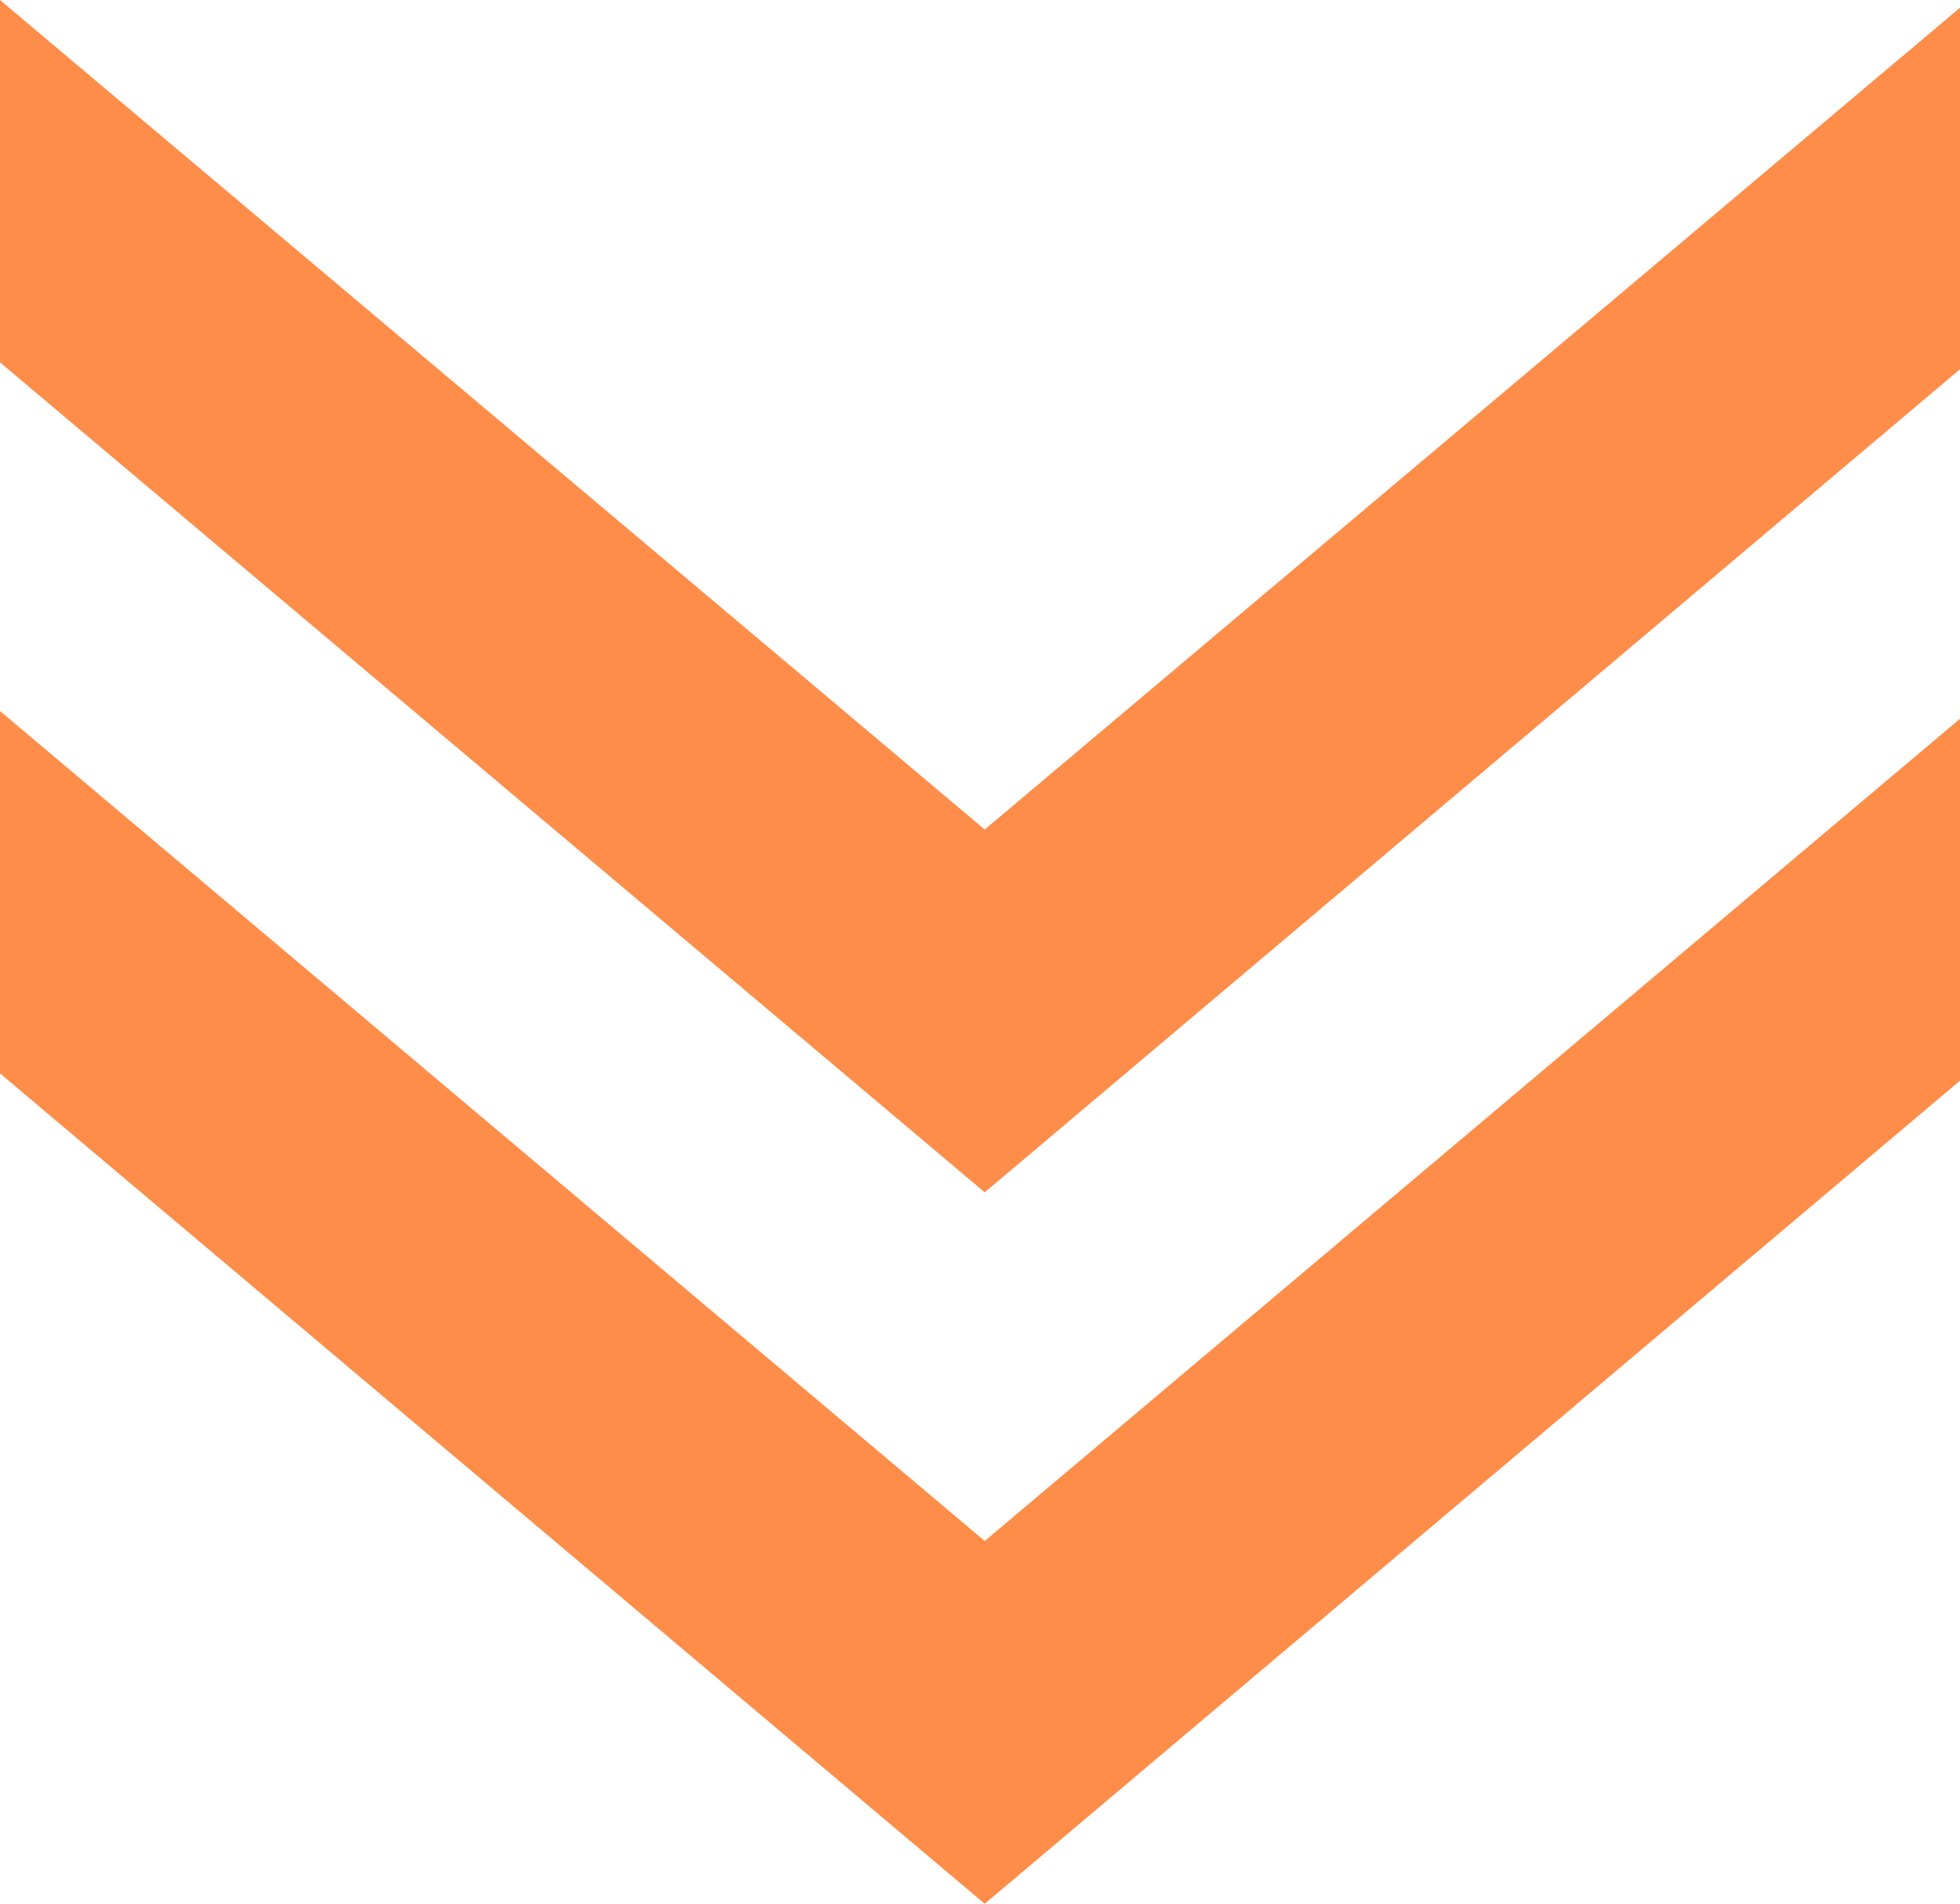
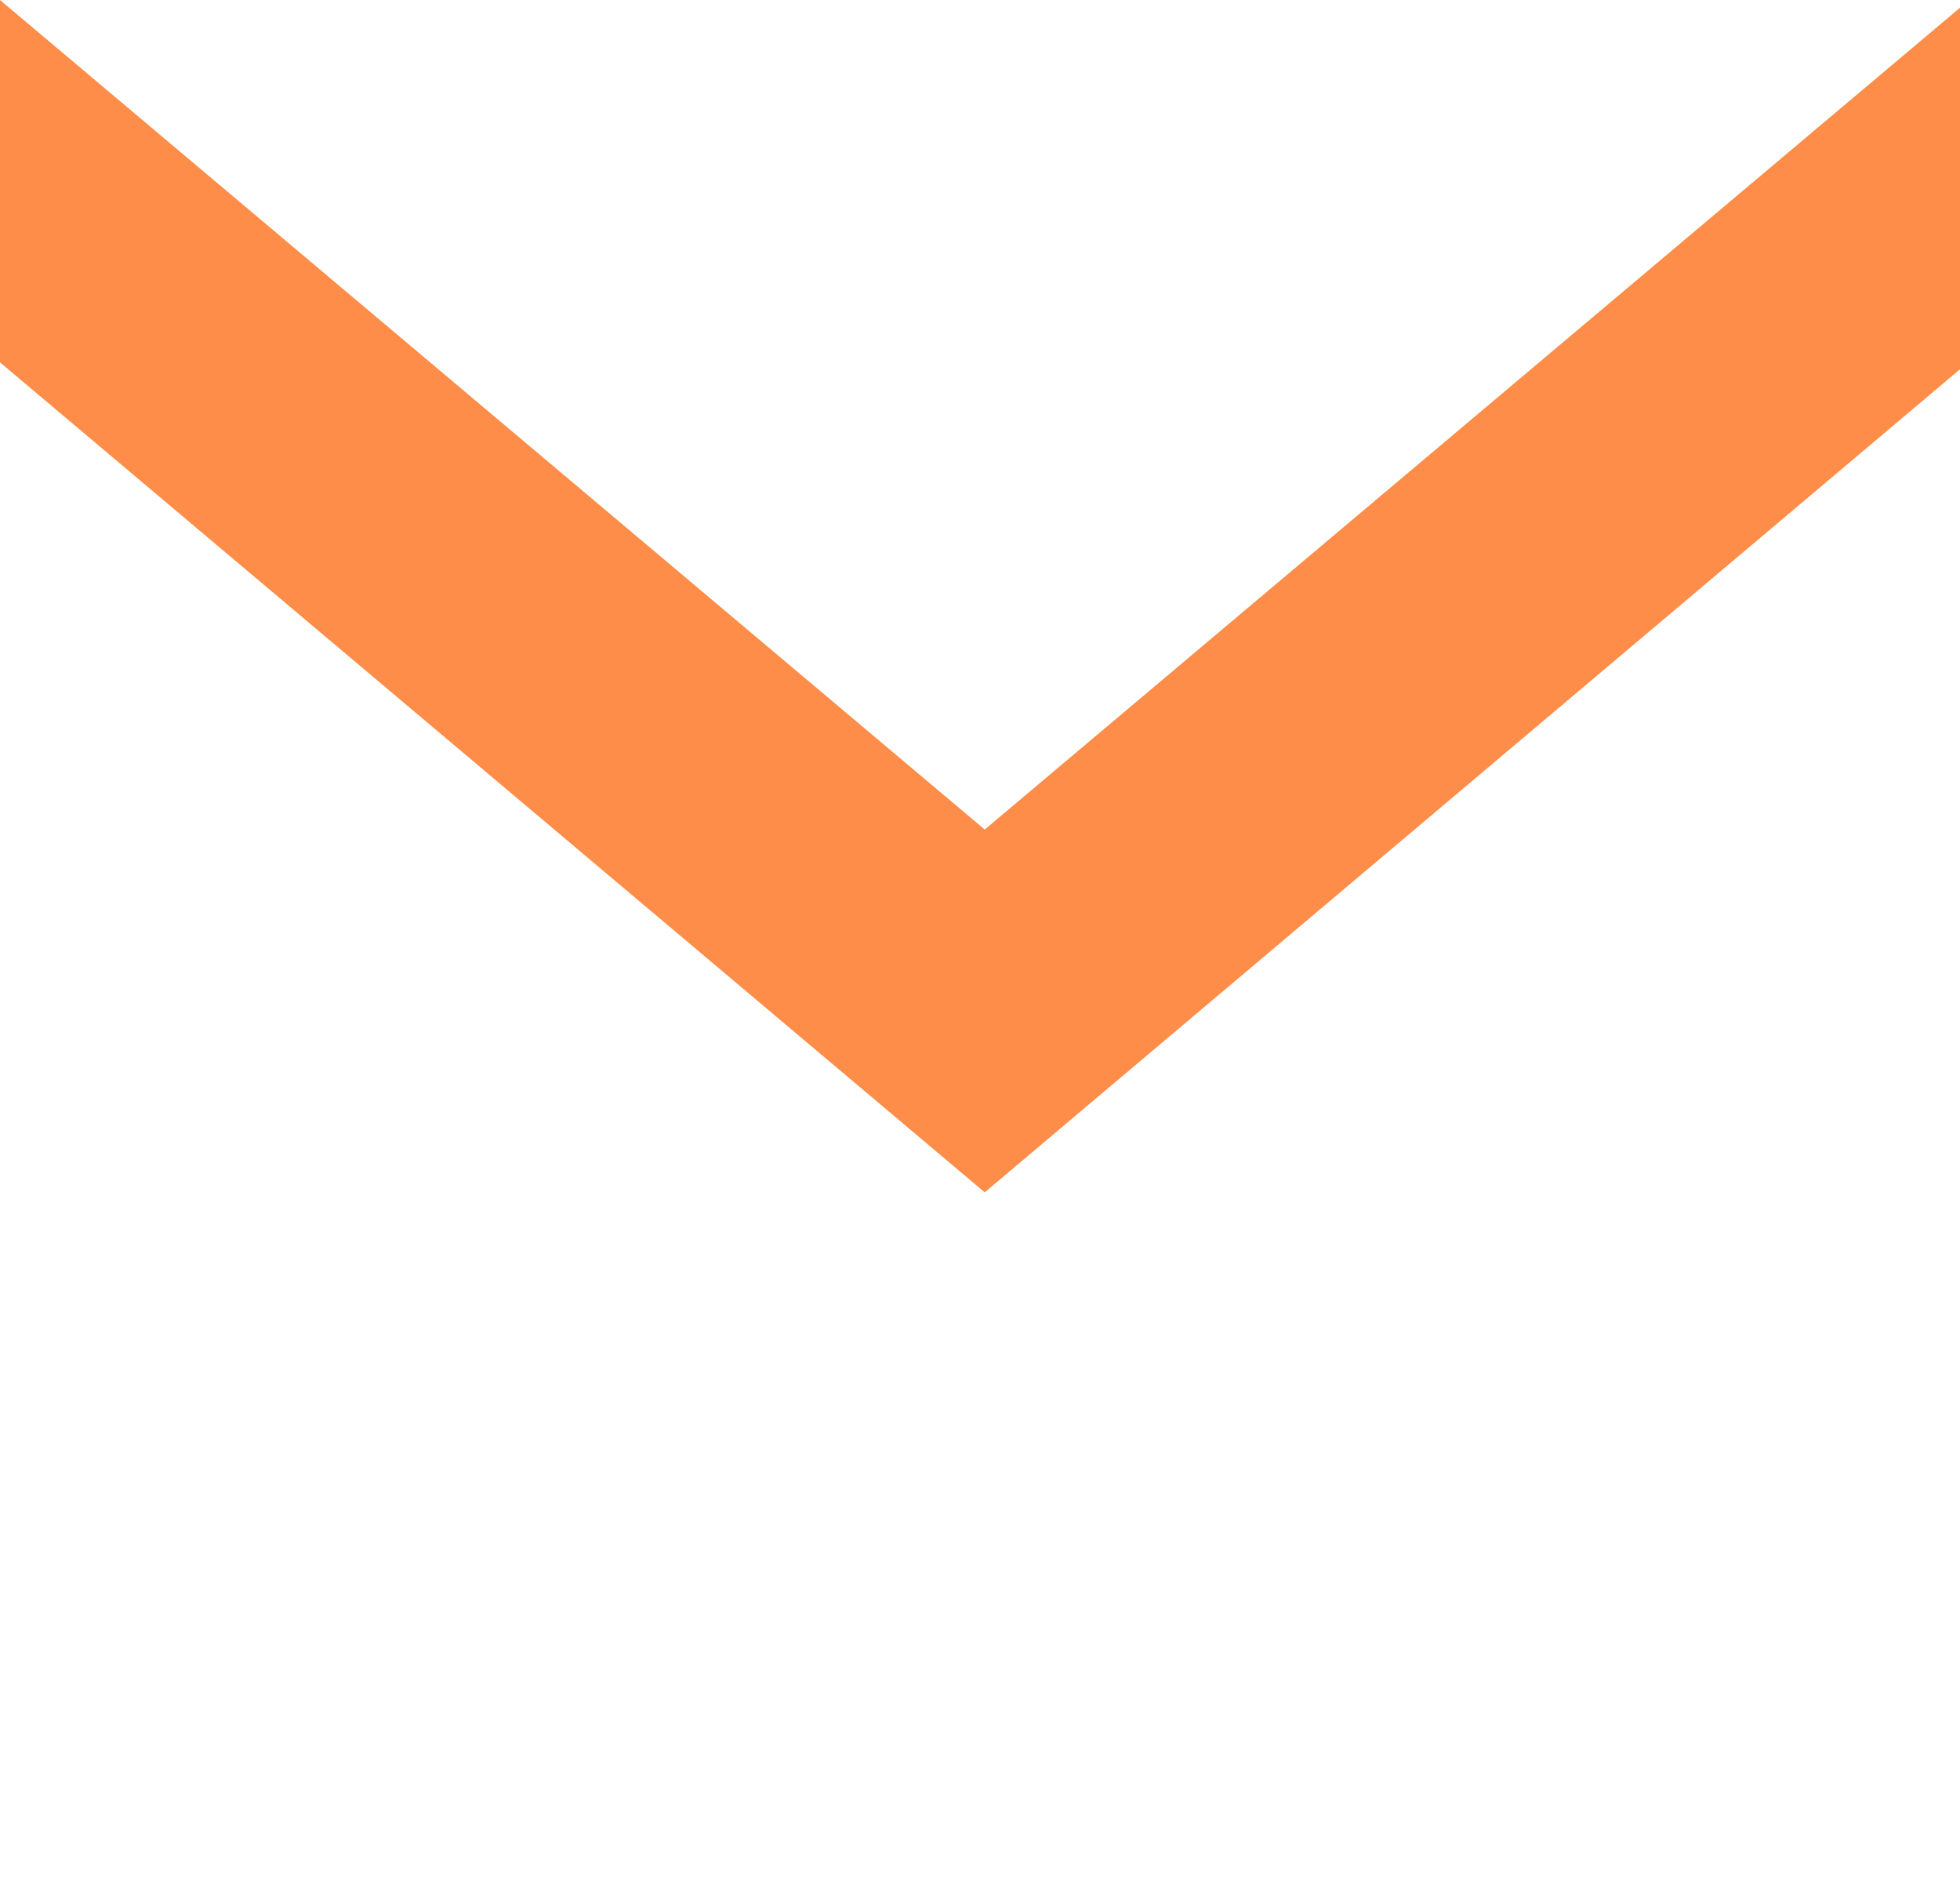
<svg xmlns="http://www.w3.org/2000/svg" height="44.34" viewBox="0 0 45.66 44.34" width="45.66">
  <g fill="#fe8135" opacity=".9" transform="matrix(0 -1 1 0 0 45.34)">
    <path d="m19.57 22.94 19.17 22.72h8.42l-19.14-22.72 19.32-22.94h-8.44z" transform="translate(-2)" />
-     <path d="m0 22.94 19.17 22.72h8.43l-19.15-22.72 19.33-22.94h-8.44z" transform="translate(1)" />
  </g>
</svg>